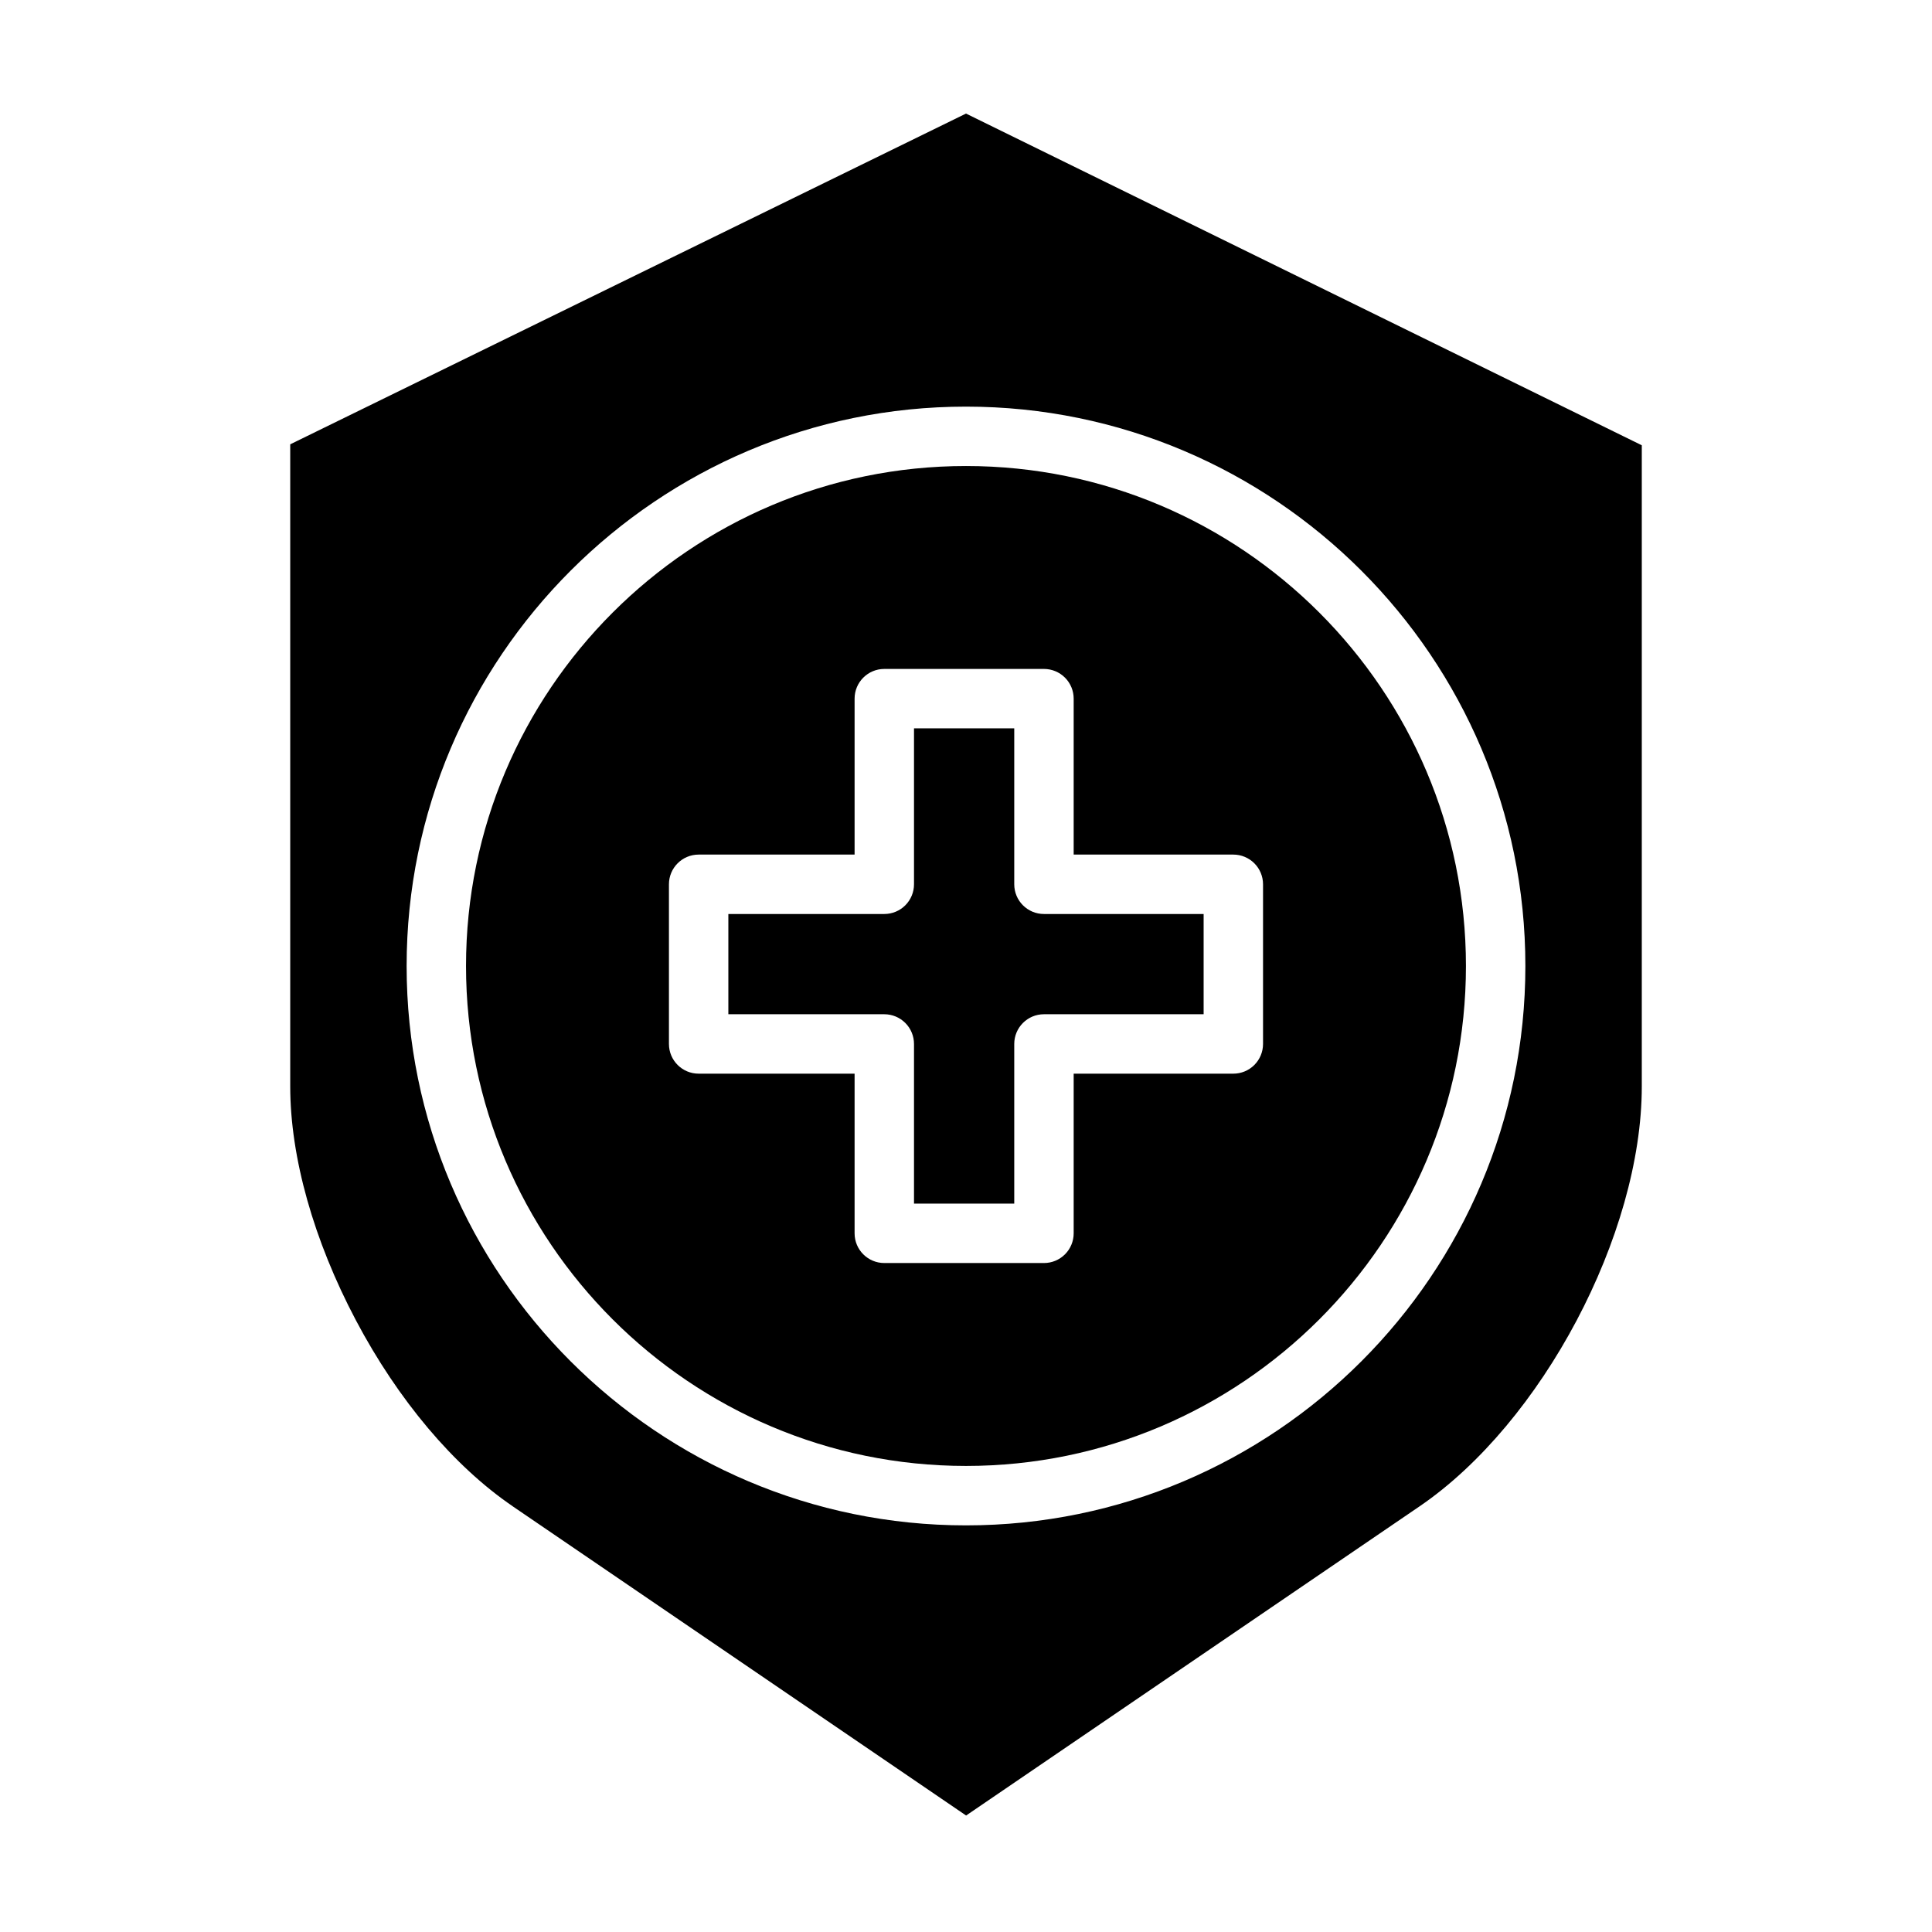
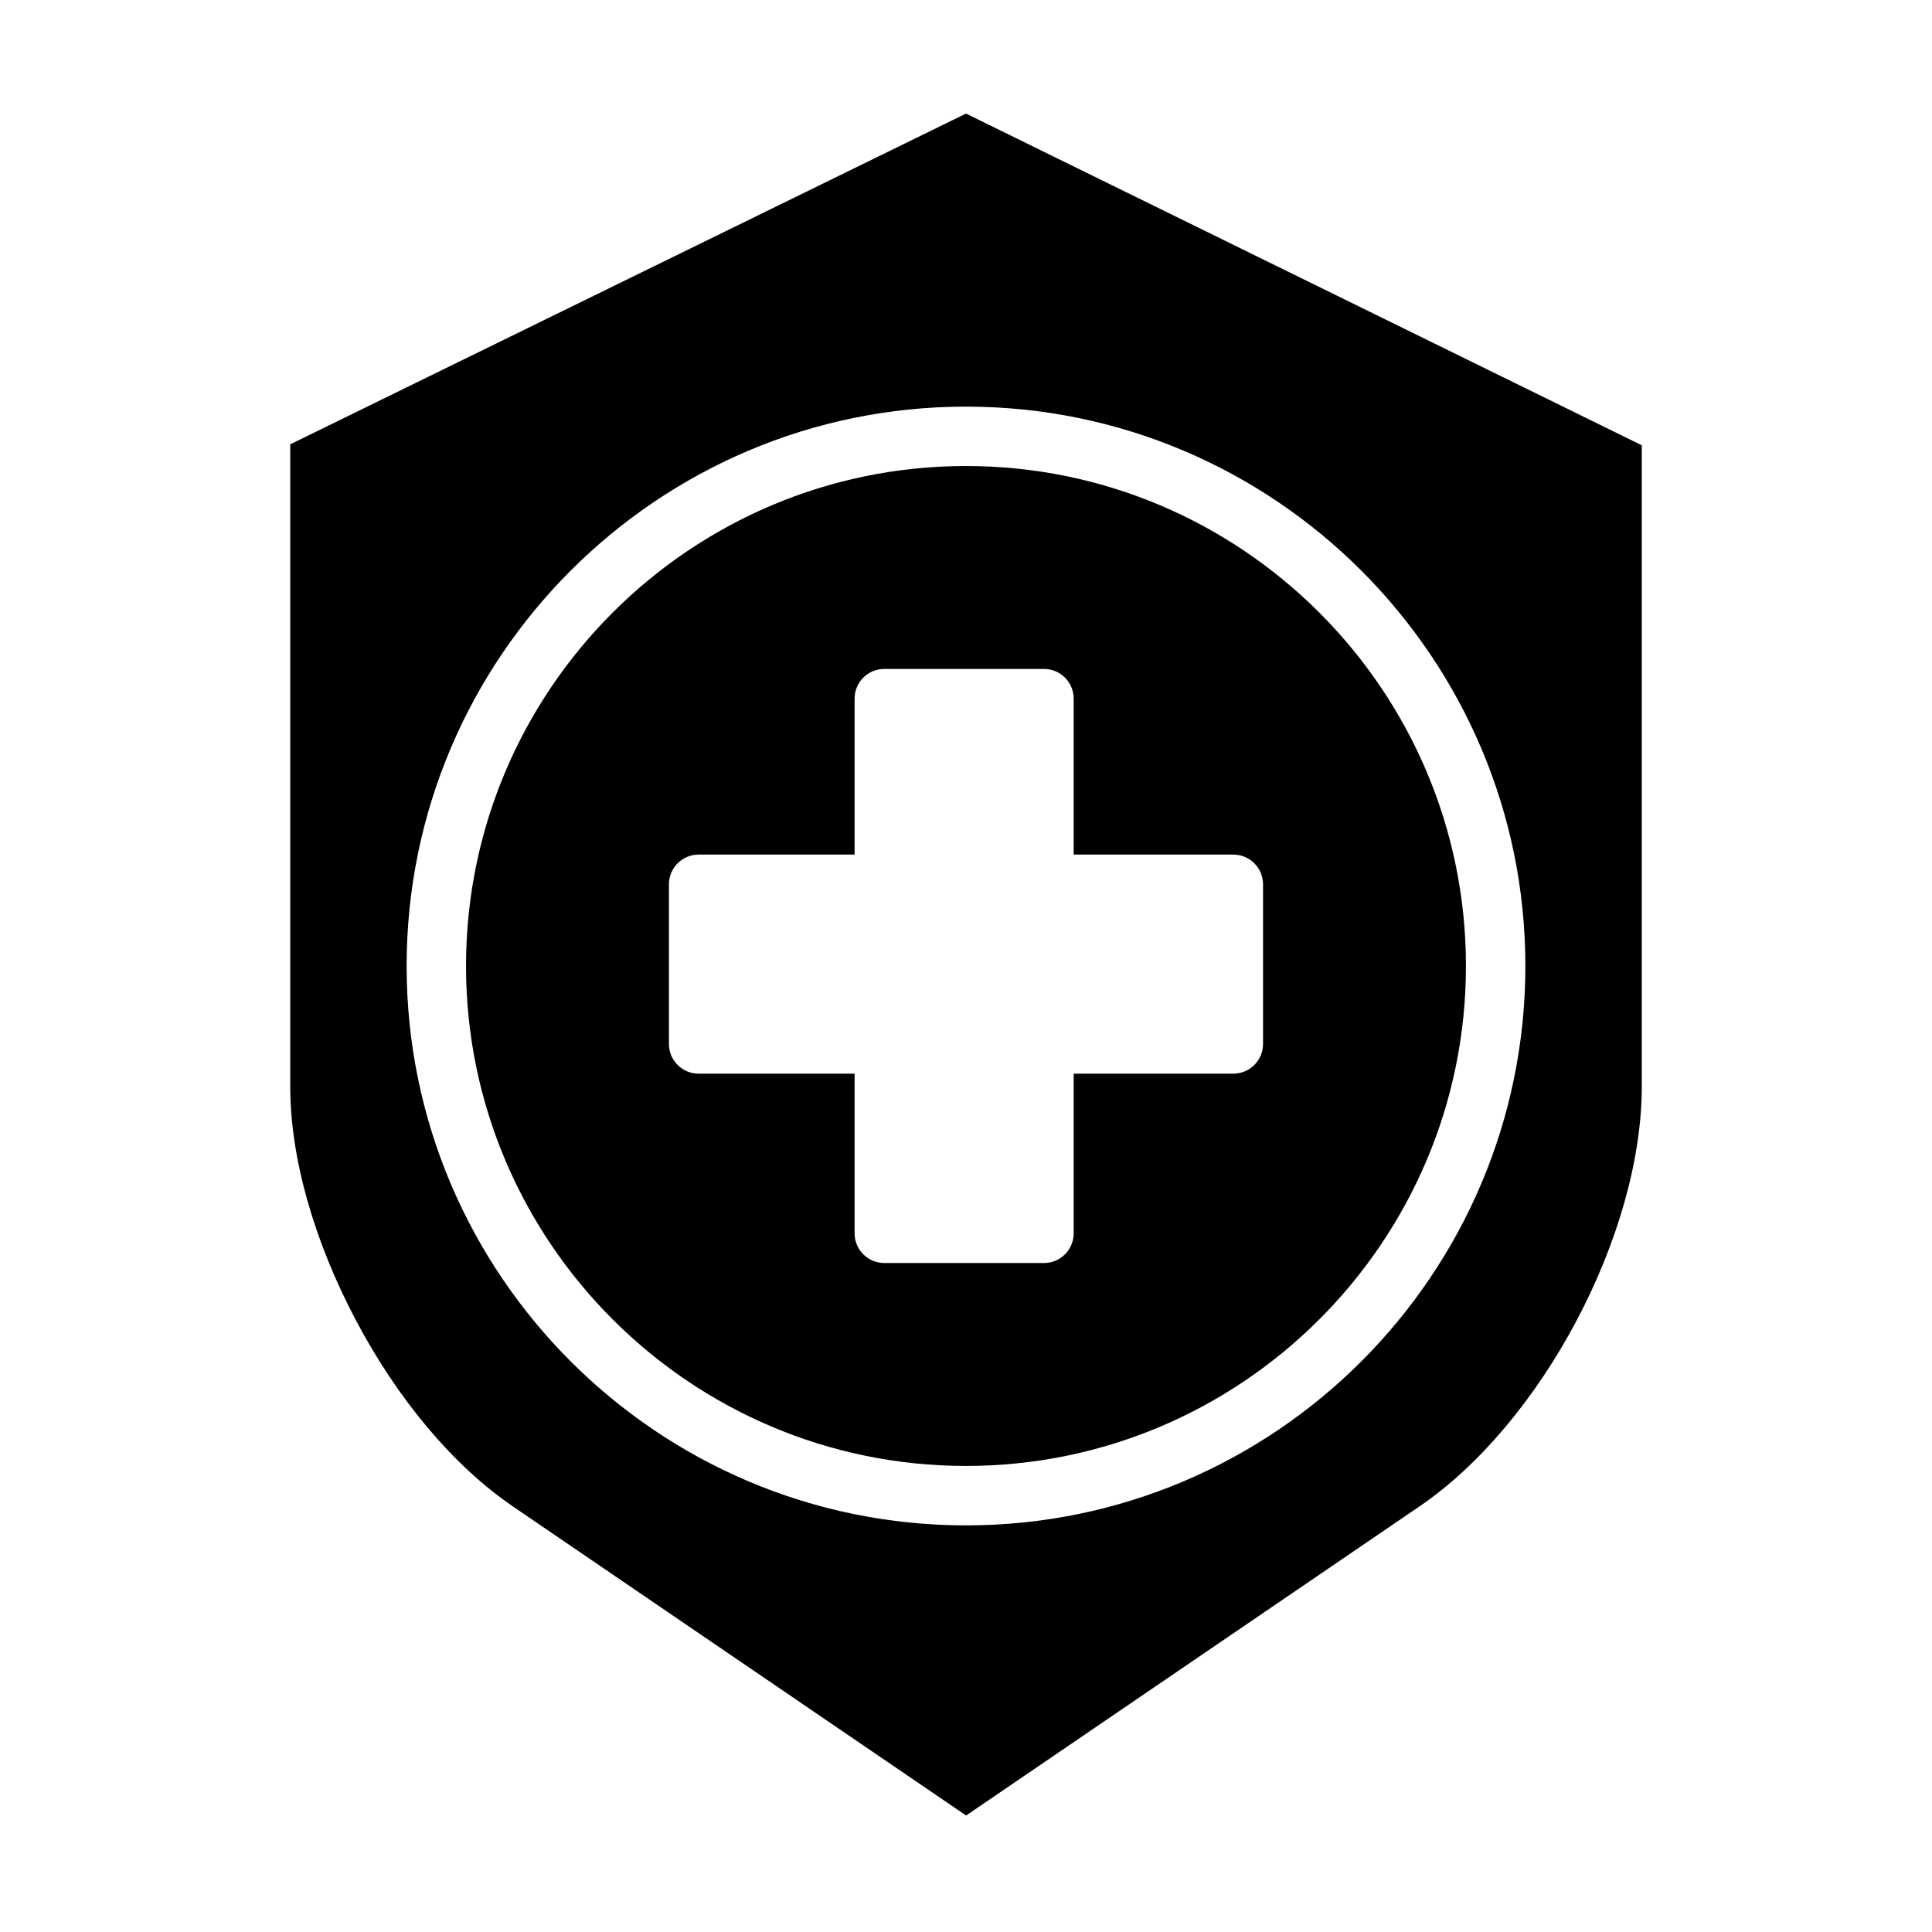
<svg xmlns="http://www.w3.org/2000/svg" fill="#000000" width="800px" height="800px" version="1.1" viewBox="144 144 512 512">
  <g>
-     <path d="m386.22 420.66v42.312h26.566v-42.312c0-4.348 3.527-7.875 7.875-7.875h42.312v-26.566h-42.312c-4.348 0-7.875-3.523-7.875-7.871v-41.328h-26.566v41.328c0 2.086-0.828 4.09-2.305 5.566-1.477 1.477-3.481 2.305-5.566 2.305h-41.328v26.566h41.328c2.086 0 4.09 0.832 5.566 2.309 1.477 1.477 2.305 3.477 2.305 5.566z" />
    <path d="m400 532.49c73.059 0 132.49-59.434 132.49-132.49 0-73.062-59.438-132.5-132.49-132.5-73.059 0-132.5 59.438-132.5 132.5 0 73.055 59.438 132.49 132.5 132.49zm-78.723-154.14c0-4.348 3.523-7.875 7.871-7.875h41.328v-41.328c0-4.348 3.527-7.871 7.875-7.871h42.312c2.086 0 4.09 0.832 5.566 2.305 1.477 1.477 2.305 3.481 2.305 5.566v41.328h42.312c2.086 0 4.09 0.832 5.566 2.309 1.477 1.477 2.305 3.477 2.305 5.566v42.312c0 2.086-0.828 4.09-2.305 5.566-1.477 1.477-3.481 2.305-5.566 2.305h-42.312v42.312c0 2.086-0.828 4.09-2.305 5.566-1.477 1.477-3.481 2.305-5.566 2.305h-42.312c-4.348 0-7.875-3.523-7.875-7.871v-42.312h-41.328c-4.348 0-7.871-3.523-7.871-7.871z" />
    <path d="m279.89 543.2 120.14 81.93 120.16-81.926c32.445-22.125 58.902-72.047 58.902-111.29v-169.91l-179.09-87.906-179.09 87.652v170.16c0 18.801 6.223 40.805 17.395 61.961 11.191 21.18 26 38.699 41.582 49.32zm120.11-291.44c81.738 0 148.24 66.5 148.24 148.24s-66.5 148.24-148.24 148.24-148.24-66.5-148.24-148.24 66.5-148.24 148.24-148.24z" />
  </g>
</svg>